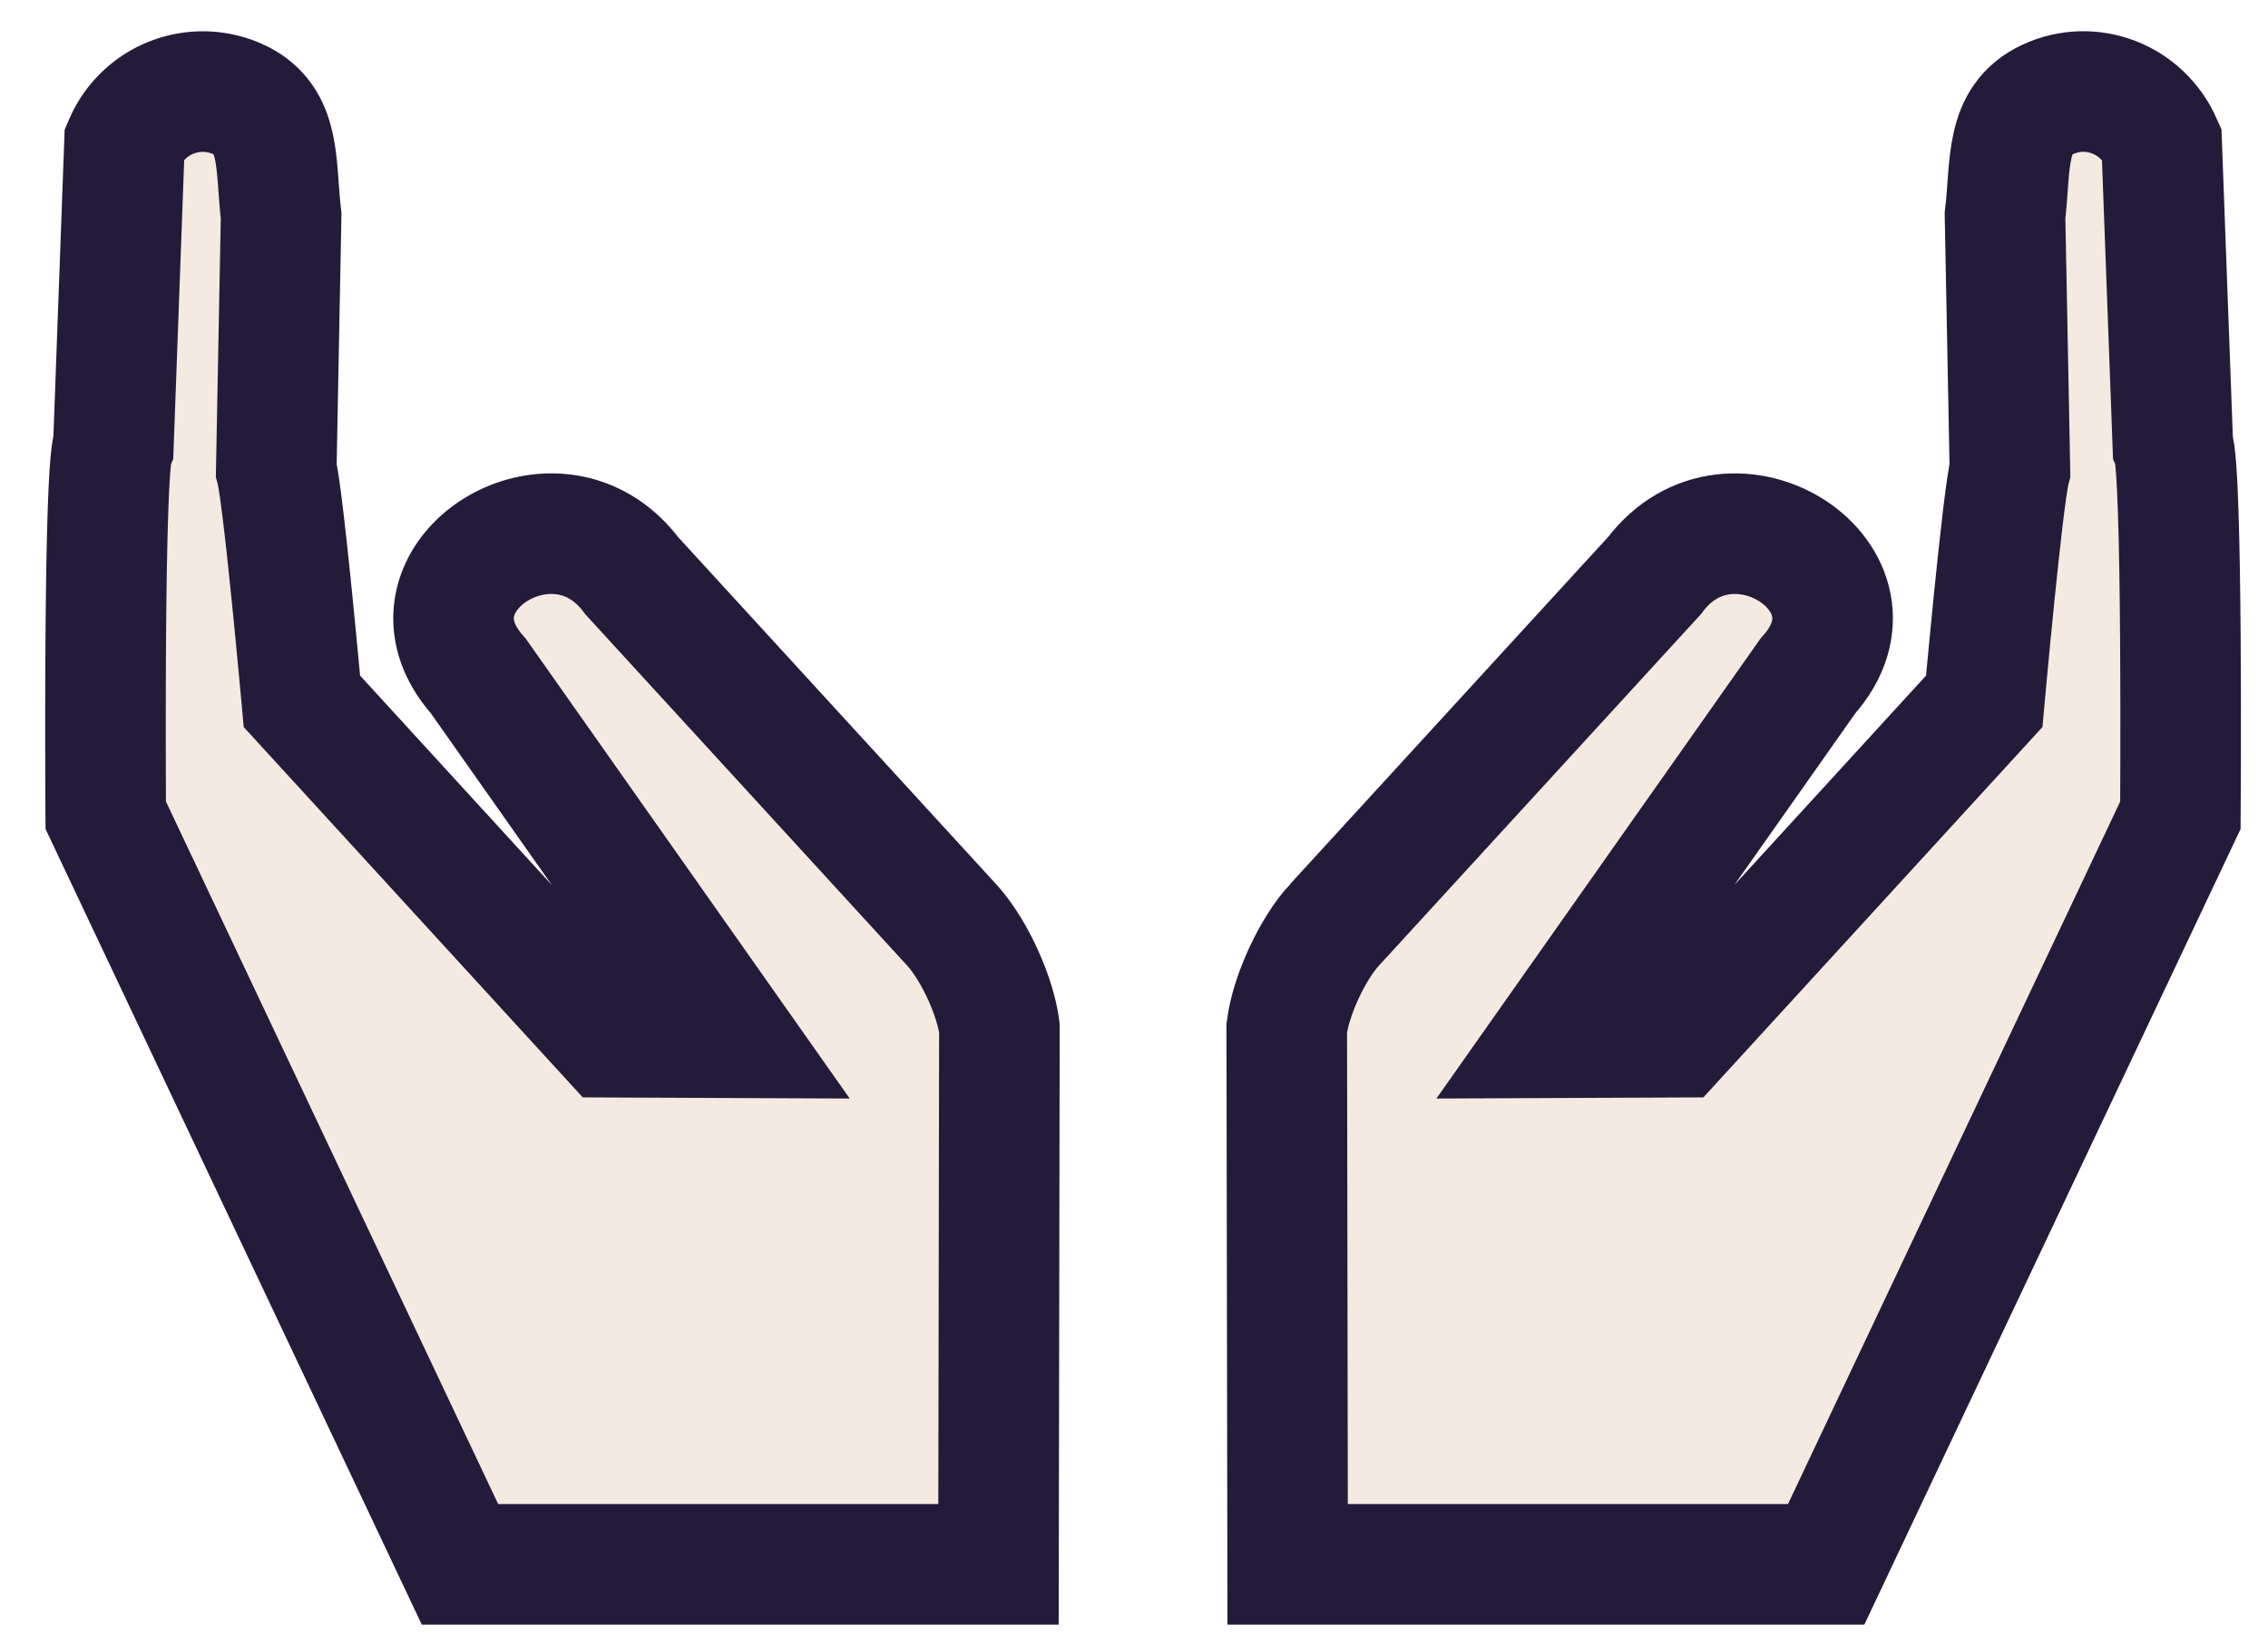
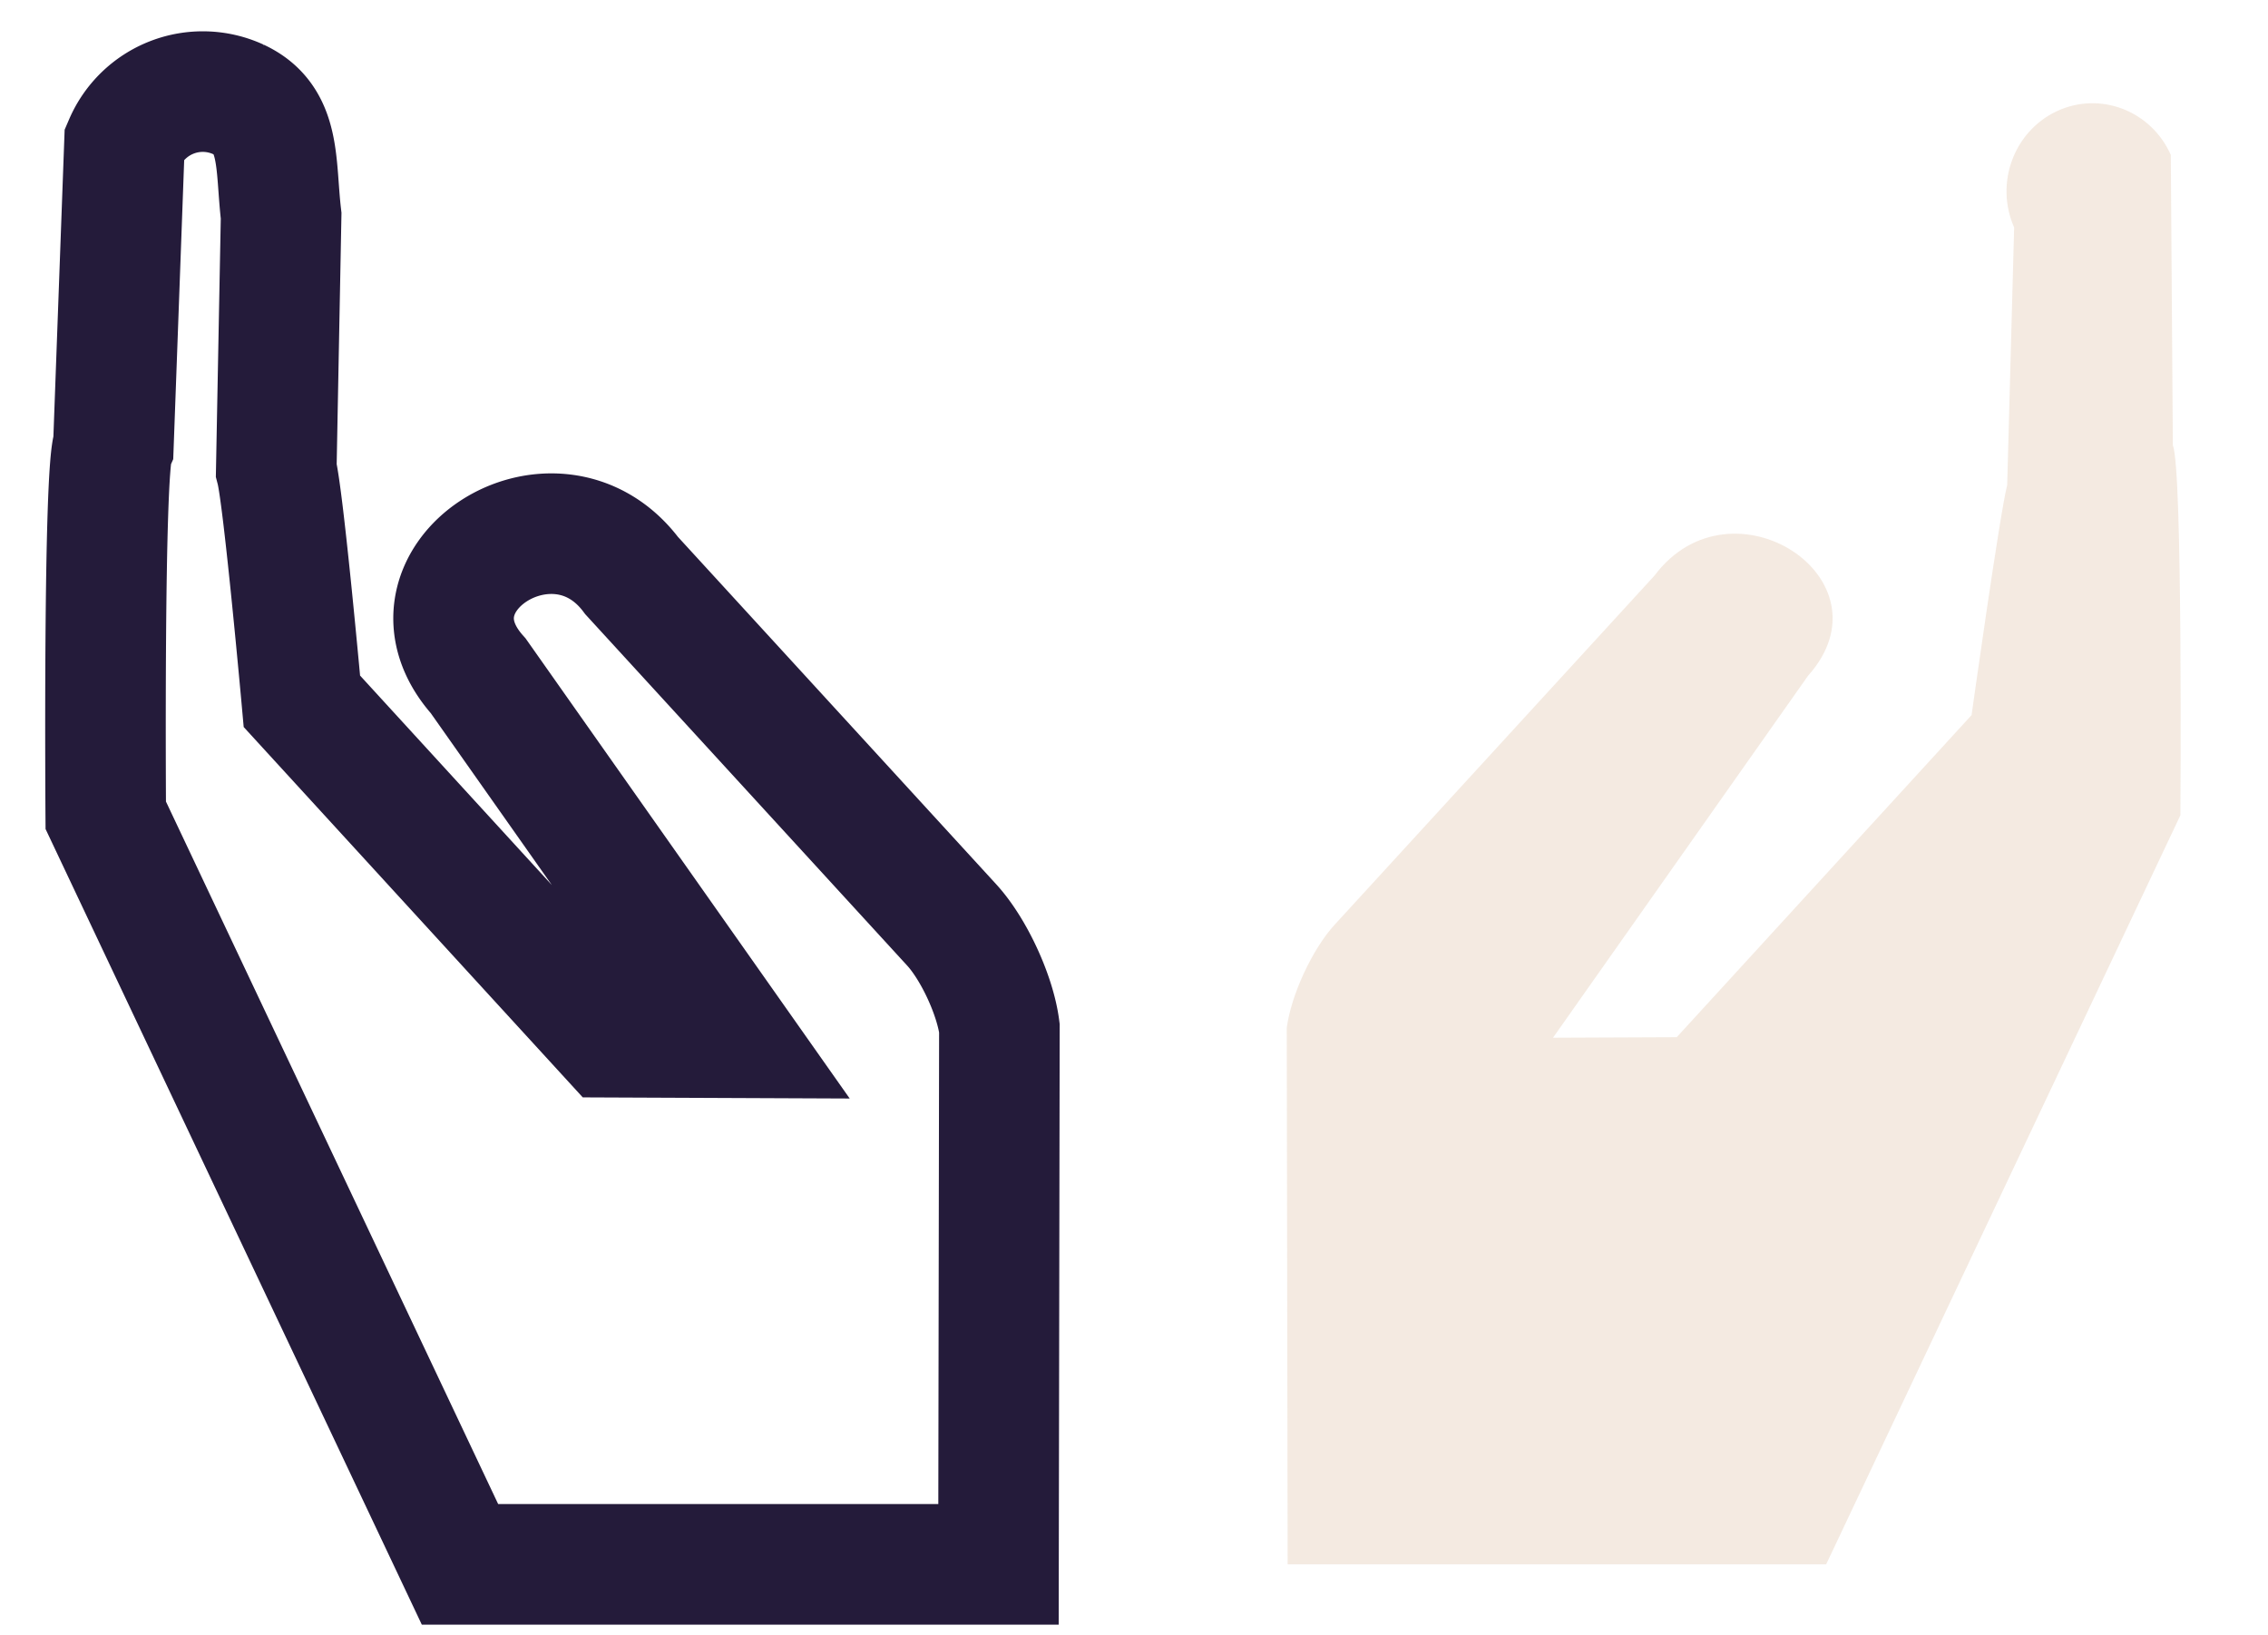
<svg xmlns="http://www.w3.org/2000/svg" width="43" height="31" viewBox="0 0 43 31" class="svg icon replaced-svg">
  <g fill="none" fill-rule="evenodd">
    <path fill="#C8976A" d="M25.302 17.532l6.066-6.62c1.456-1.946 4.551.067 2.91 1.9l-4.834 6.86 2.346-.01 5.59-6.106s.535-3.823.675-4.36l.132-4.884c-.37-.838-.006-1.824.813-2.206.82-.38 1.784-.008 2.157.83l.039 5.508c.19.436.143 7.011.143 7.011l-6.716 14.2h-10.21l-.017-10.168c.08-.621.487-1.499.906-1.955" opacity=".2" />
-     <path stroke="#241B3A" stroke-width="2.286px" d="M25.302 17.532l6.066-6.62c1.456-1.946 4.551.067 2.91 1.9l-4.834 6.86 2.346-.01 5.83-6.367s.347-3.85.487-4.388l-.093-4.817c.115-.982-.008-1.825.812-2.206.82-.38 1.785-.01 2.158.83l.212 5.73c.19.436.143 7.011.143 7.011l-6.716 14.2h-10.21l-.017-10.168c.08-.621.487-1.499.906-1.955z" fill="none" />
-     <path fill="#C8976A" d="M18.042 17.532l-6.066-6.62c-1.456-1.946-4.55.067-2.909 1.9l4.833 6.86-2.346-.01-5.59-6.106s-.534-3.823-.675-4.36l-.132-4.884c.37-.838.006-1.824-.813-2.206-.82-.38-1.784-.008-2.157.83L2.15 8.444c-.192.436-.145 7.011-.145 7.011l6.716 14.2h10.21l.017-10.168c-.08-.621-.487-1.499-.906-1.955" opacity=".2" />
    <path stroke="#241B3A" stroke-width="2.286px" d="M18.042 17.532l-6.066-6.62c-1.456-1.946-4.55.067-2.909 1.9l4.833 6.86-2.346-.01-5.83-6.367s-.347-3.85-.486-4.388L5.33 4.09c-.115-.982.008-1.825-.811-2.206a1.616 1.616 0 0 0-2.159.83l-.21 5.73c-.192.436-.145 7.011-.145 7.011l6.716 14.2h10.21l.017-10.168c-.08-.621-.487-1.499-.906-1.955z" fill="none" />
  </g>
</svg>